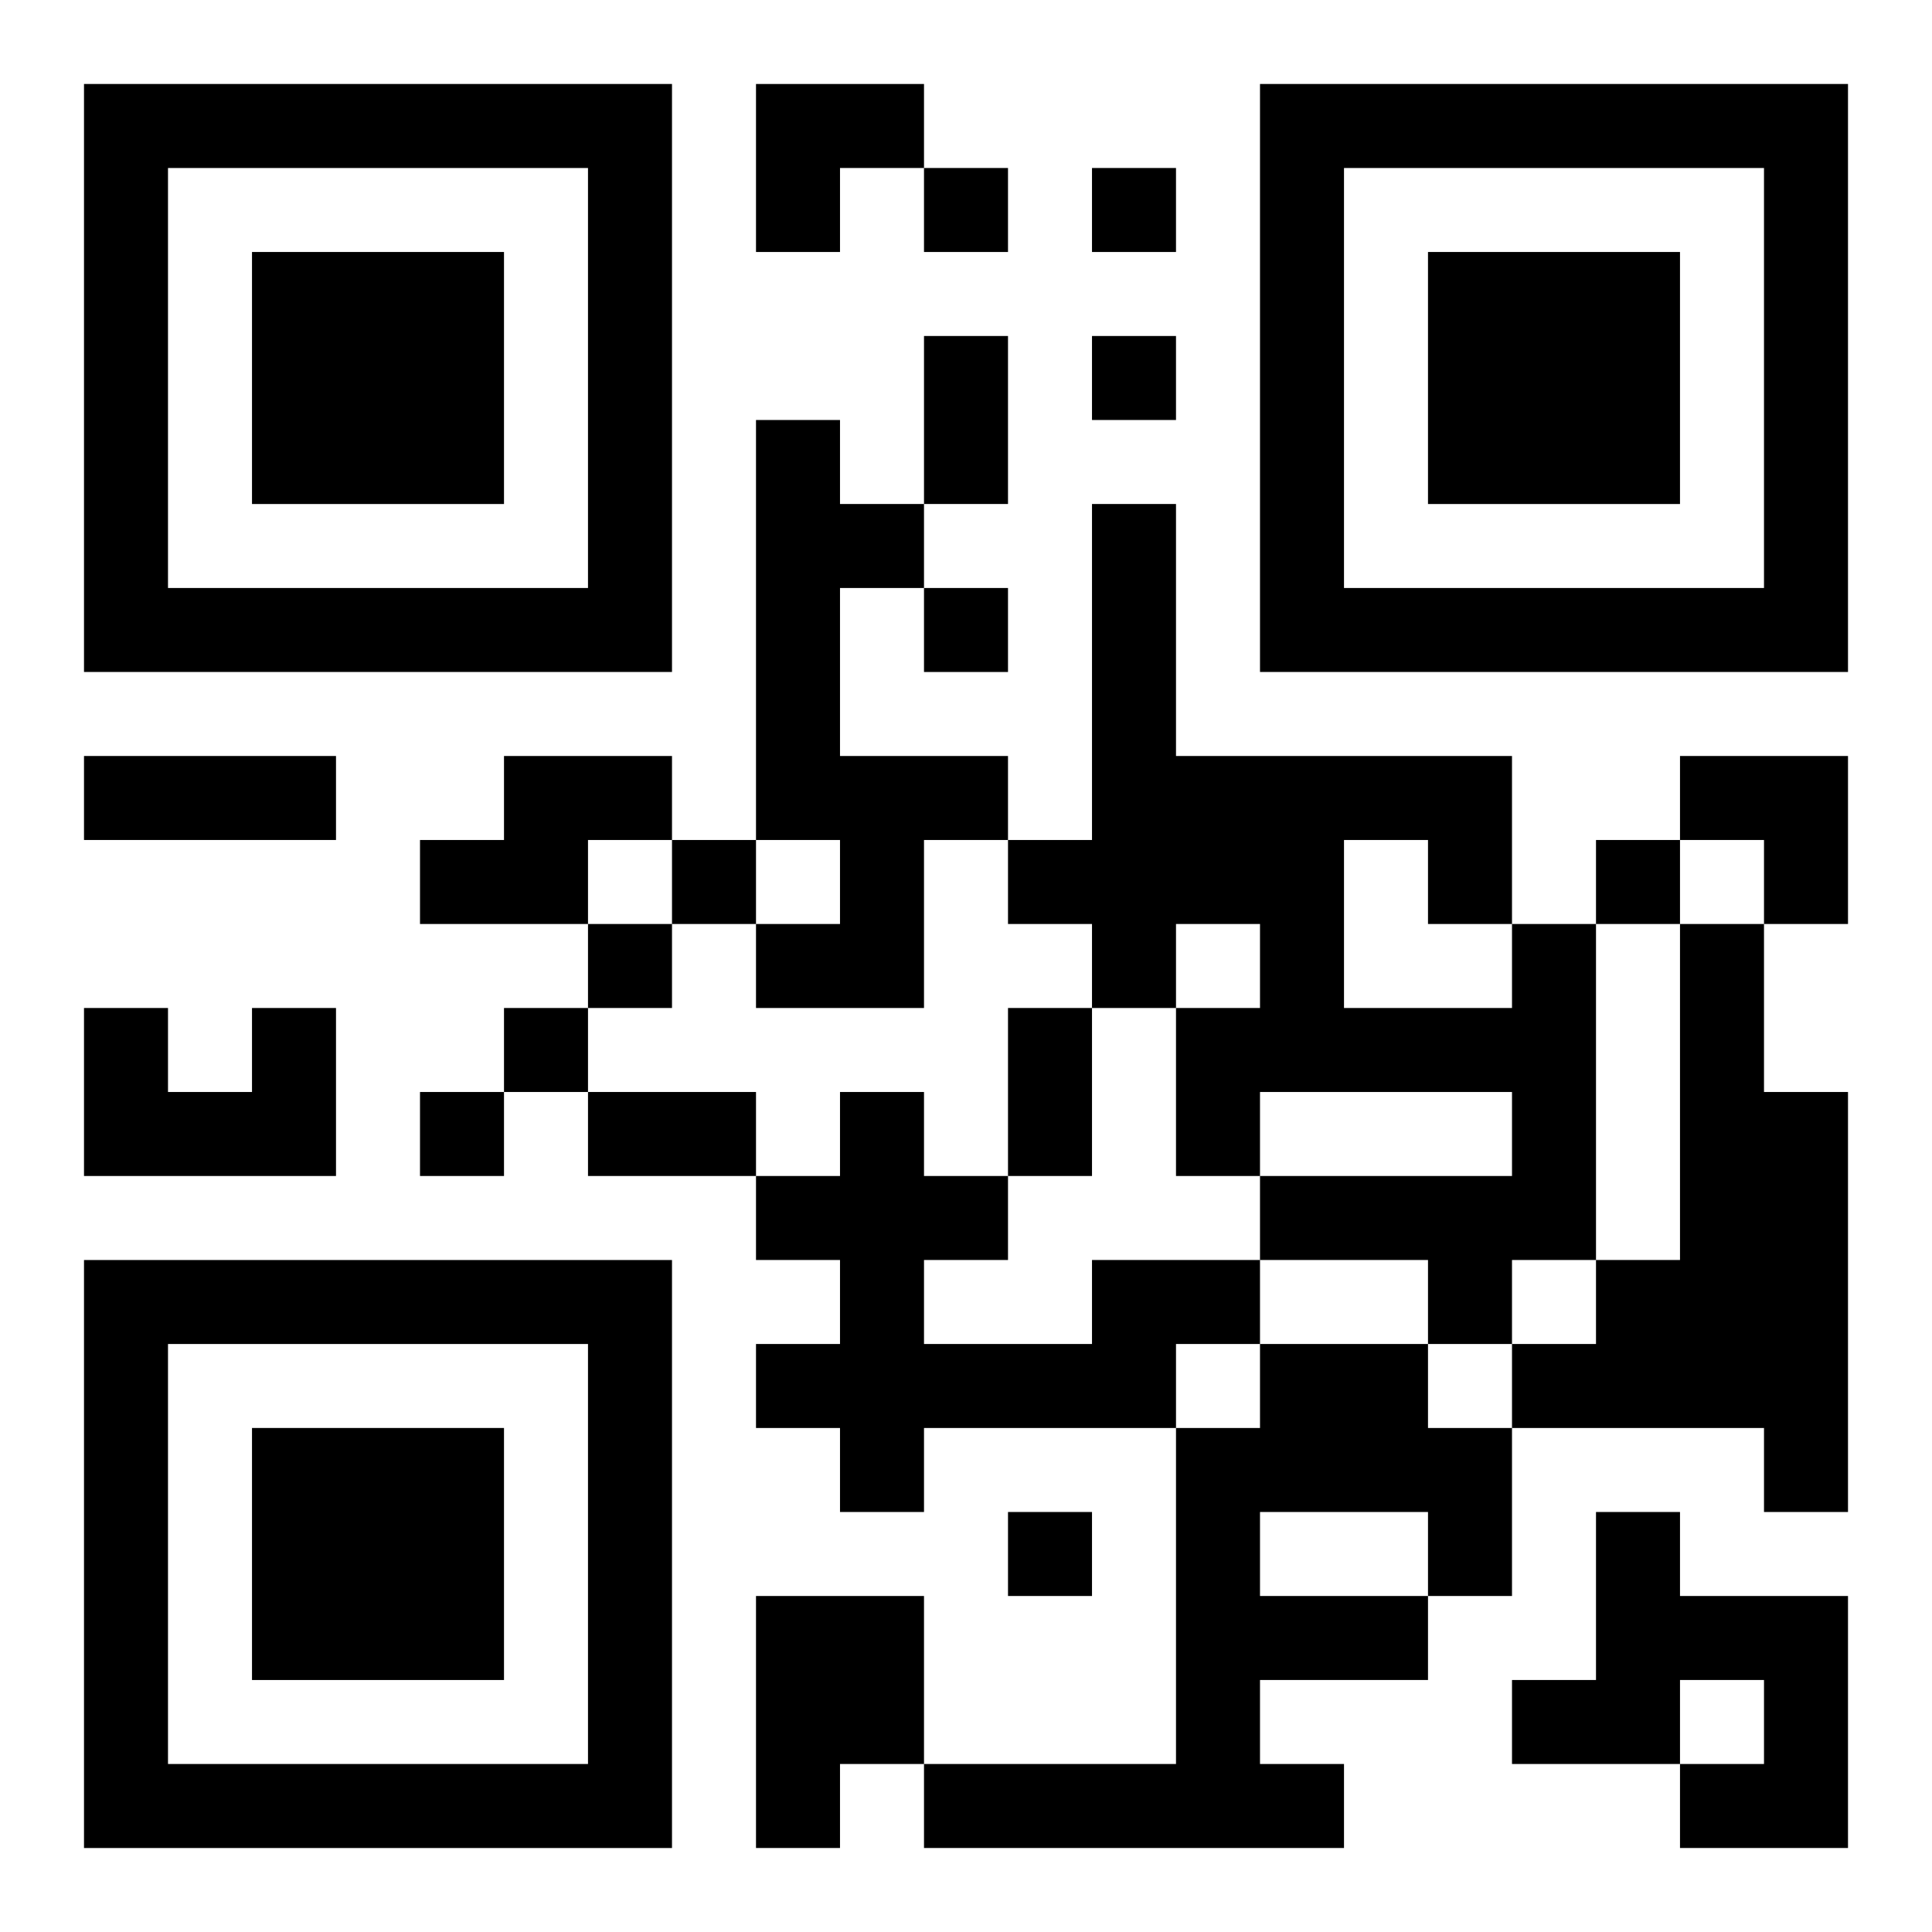
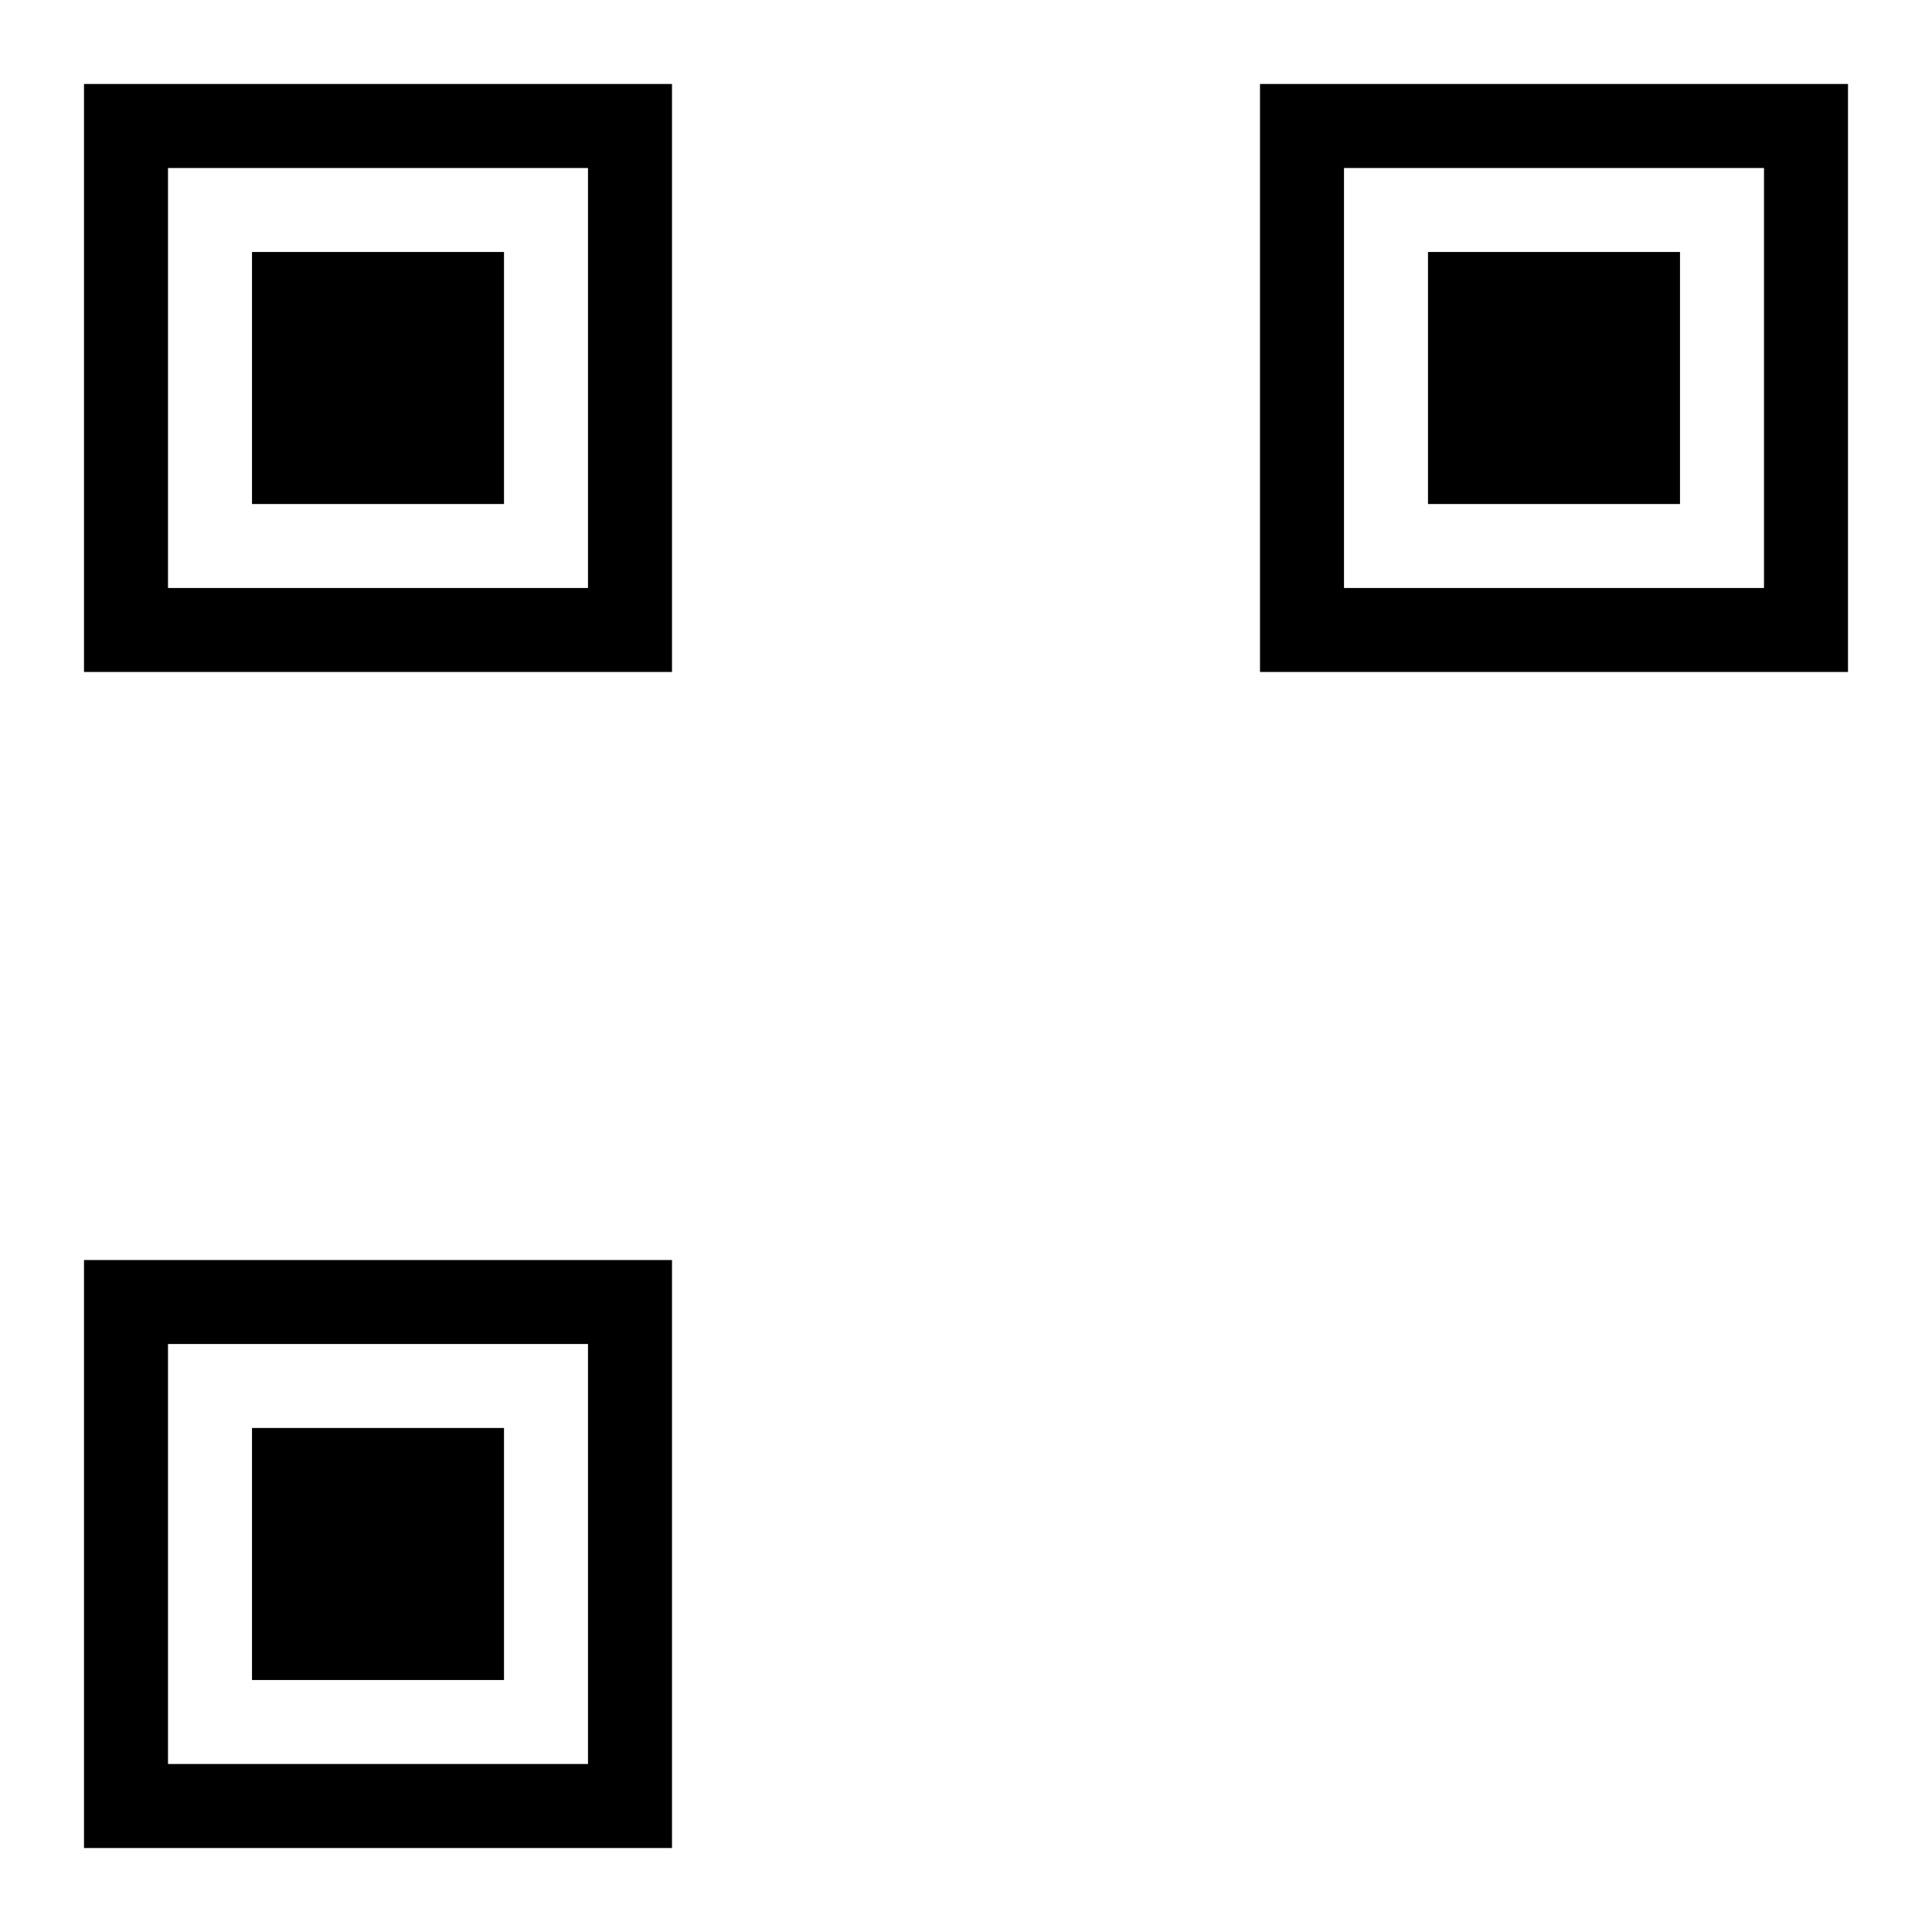
<svg xmlns="http://www.w3.org/2000/svg" xmlns:xlink="http://www.w3.org/1999/xlink" width="250" height="250" baseProfile="full" version="1.1" viewBox="-1 -1 23 23">
  <symbol id="a">
    <path d="m0 7v7h7v-7h-7zm1 1h5v5h-5v-5zm1 1v3h3v-3h-3z" />
  </symbol>
  <use y="-7" xlink:href="#a" />
  <use y="7" xlink:href="#a" />
  <use x="14" y="-7" xlink:href="#a" />
-   <path d="m8 4h1v1h1v1h-1v2h2v1h-1v2h-2v-1h1v-1h-1v-5m-3 4h2v1h-1v1h-2v-1h1v-1m12 2h1v4h-1v1h-1v-1h-2v-1h3v-1h-3v1h-1v-2h1v-1h-1v1h-1v-1h-1v-1h1v-4h1v3h4v2m-2-1v2h2v-1h-1v-1h-1m4 1h1v2h1v5h-1v-1h-3v-1h1v-1h1v-4m-17 1h1v2h-3v-2h1v1h1v-1m10 3h2v1h-1v1h-3v1h-1v-1h-1v-1h1v-1h-1v-1h1v-1h1v1h1v1h-1v1h2v-1m2 1h2v1h1v2h-1v1h-2v1h1v1h-5v-1h3v-4h1v-1m0 2v1h2v-1h-2m4 0h1v1h2v3h-2v-1h1v-1h-1v1h-2v-1h1v-2m-10 1h2v2h-1v1h-1v-3m2-17v1h1v-1h-1m2 0v1h1v-1h-1m0 2v1h1v-1h-1m-2 3v1h1v-1h-1m-3 3v1h1v-1h-1m11 0v1h1v-1h-1m-12 1v1h1v-1h-1m-1 1v1h1v-1h-1m-1 1v1h1v-1h-1m7 5v1h1v-1h-1m-1-14h1v2h-1v-2m-10 5h3v1h-3v-1m11 3h1v2h-1v-2m-5 1h2v1h-2v-1m2-12h2v1h-1v1h-1zm11 8h2v2h-1v-1h-1z" />
</svg>